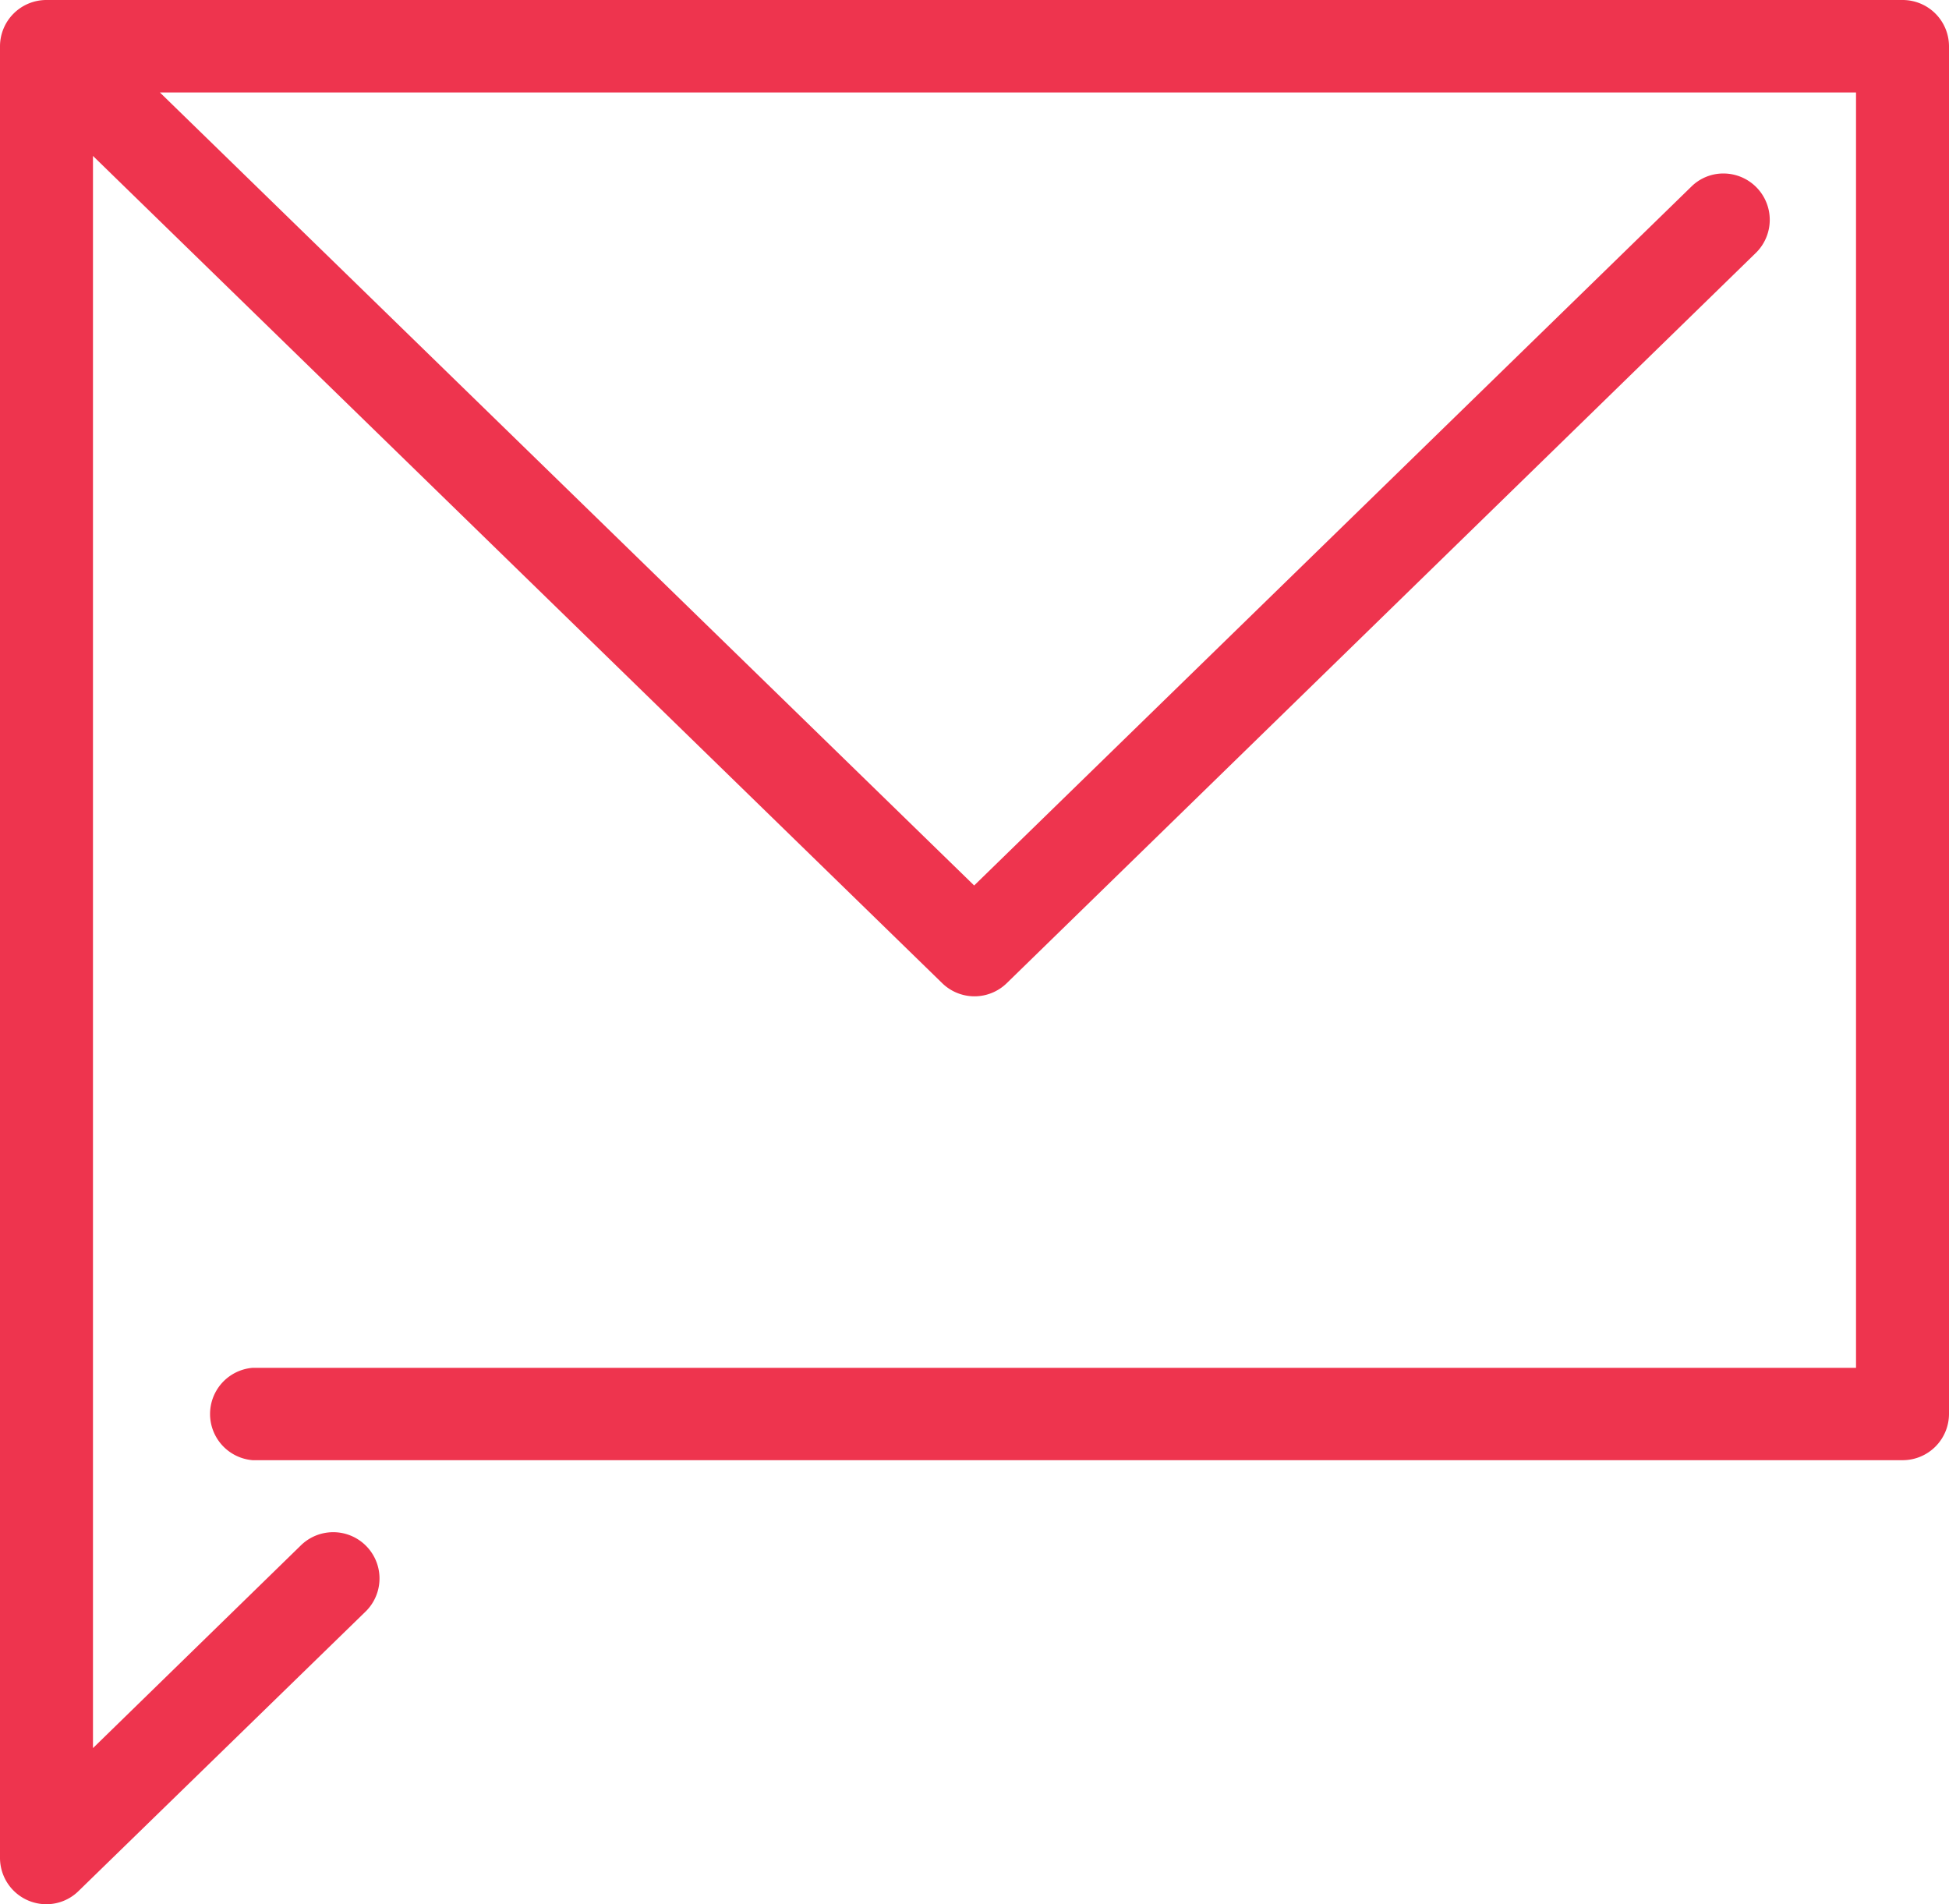
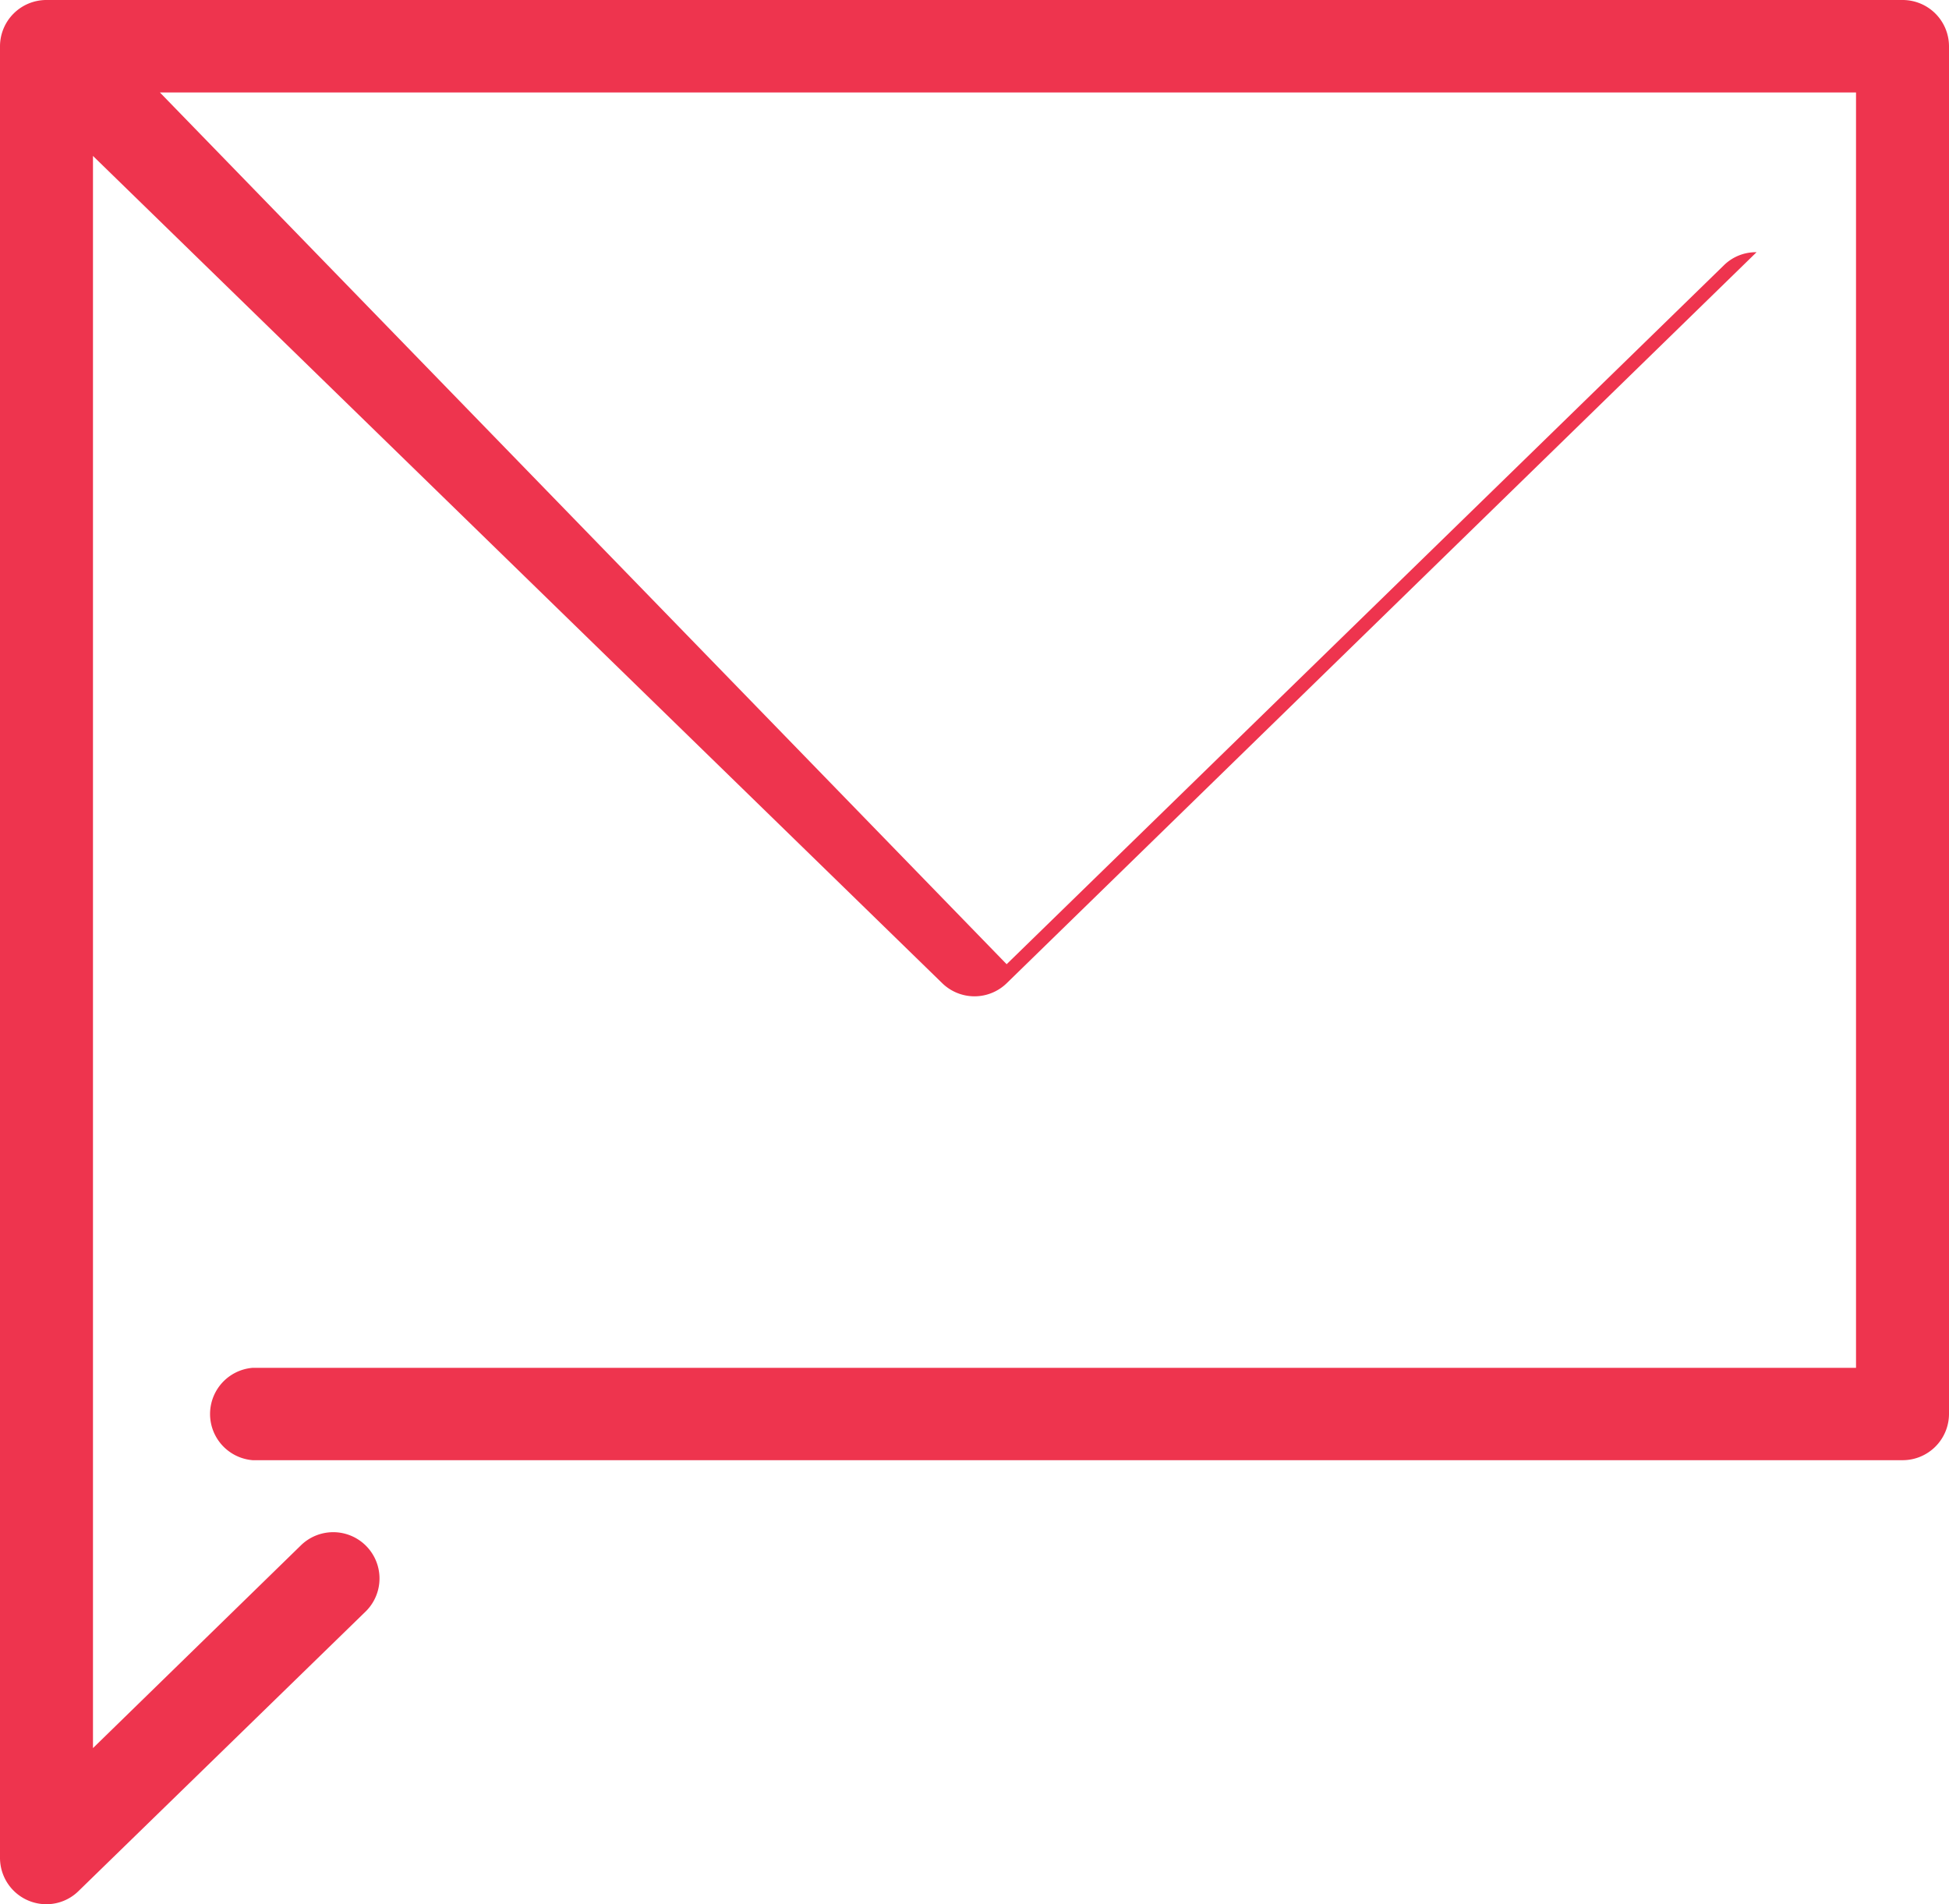
<svg xmlns="http://www.w3.org/2000/svg" viewBox="0 0 437.49 427.36">
  <title>delivery-icon</title>
  <g id="Layer_2" data-name="Layer 2">
    <g id="Layer_1-2" data-name="Layer 1">
-       <path d="M427.11,0H10.39A10.41,10.41,0,0,0,0,10.4V417a10.41,10.41,0,0,0,10.39,10.39,10.27,10.27,0,0,0,7.22-2.94l64.62-62.91a10.39,10.39,0,0,0-14.56-14.82l-46.8,45.63V35L211.51,220.68a10.37,10.37,0,0,0,14.46,0L394.29,56.61A10.4,10.4,0,0,0,387,38.94a10.2,10.2,0,0,0-7.33,2.93l-161,156.87L35.9,20.76H416.62V307H56.7a10.4,10.4,0,0,0,0,20.73H427.11a10.41,10.41,0,0,0,10.38-10.4V10.4A10.41,10.41,0,0,0,427.11,0Z" style="fill:#ee344e" />
+       <path d="M427.11,0H10.39A10.41,10.41,0,0,0,0,10.4V417a10.41,10.41,0,0,0,10.39,10.39,10.27,10.27,0,0,0,7.22-2.94l64.62-62.91a10.39,10.39,0,0,0-14.56-14.82l-46.8,45.63V35L211.51,220.68a10.37,10.37,0,0,0,14.46,0L394.29,56.61a10.2,10.2,0,0,0-7.33,2.93l-161,156.87L35.9,20.76H416.62V307H56.7a10.4,10.4,0,0,0,0,20.73H427.11a10.41,10.41,0,0,0,10.38-10.4V10.4A10.41,10.41,0,0,0,427.11,0Z" style="fill:#ee344e" />
    </g>
  </g>
</svg>